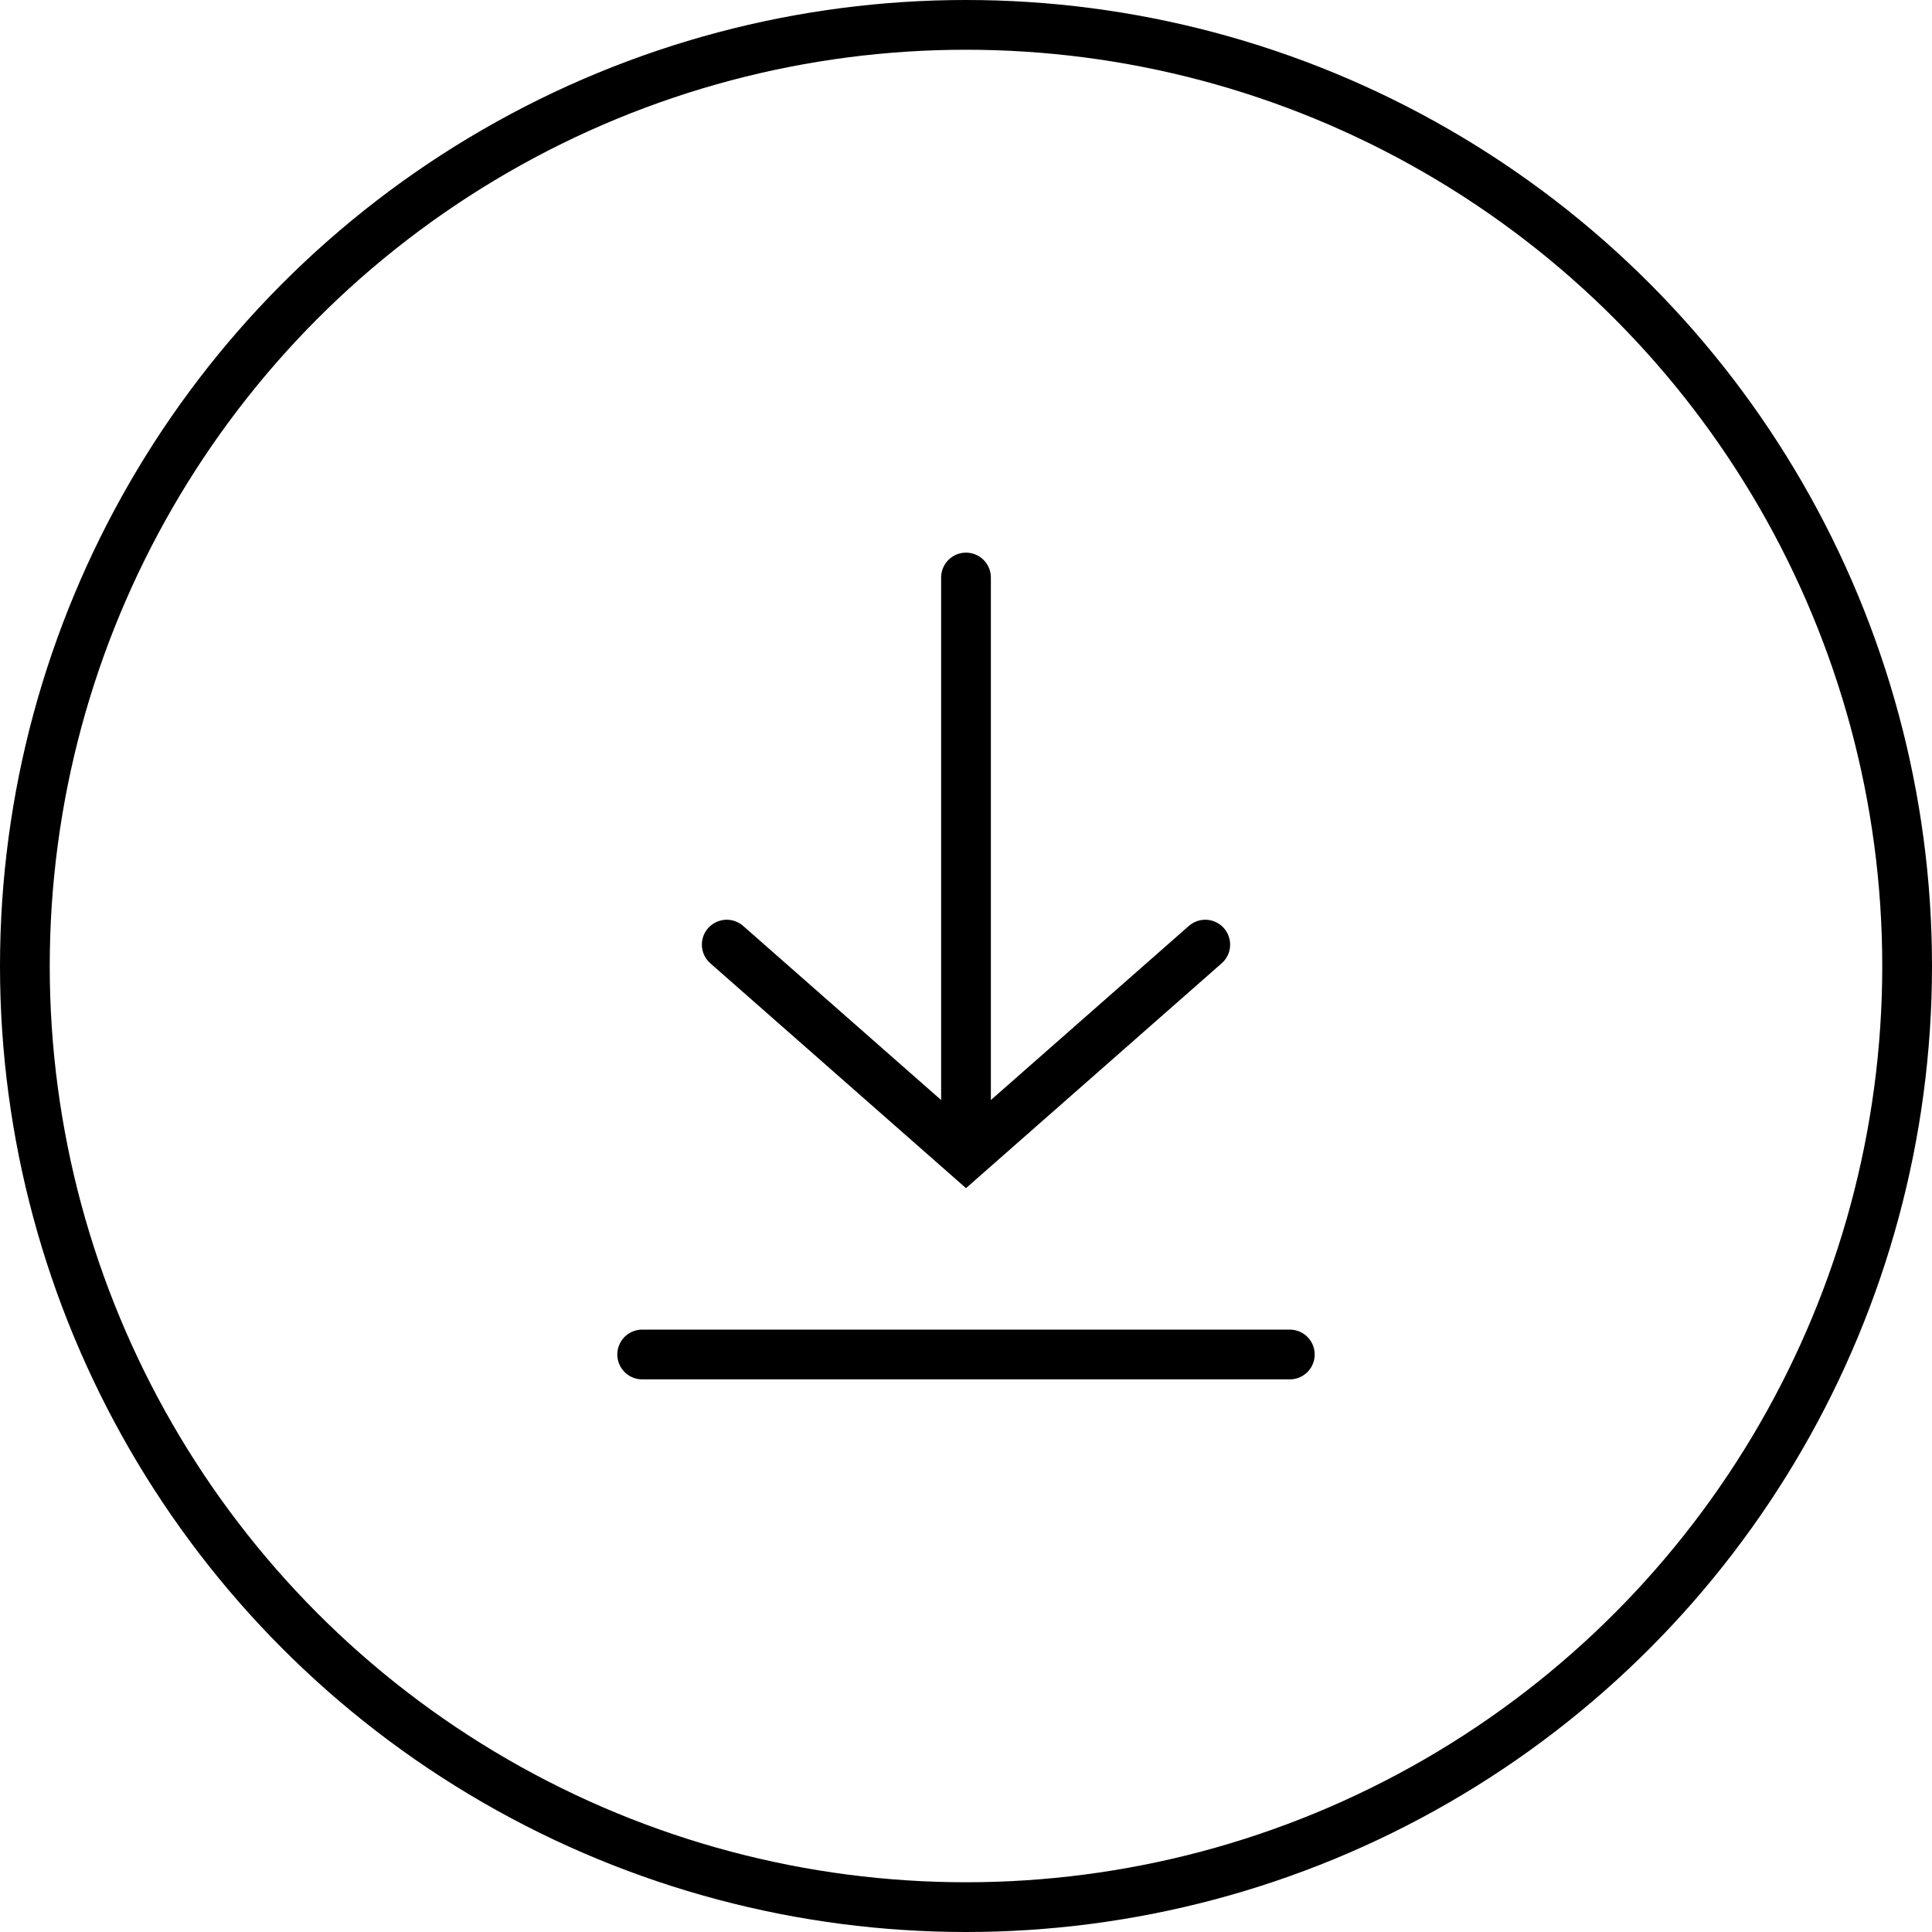
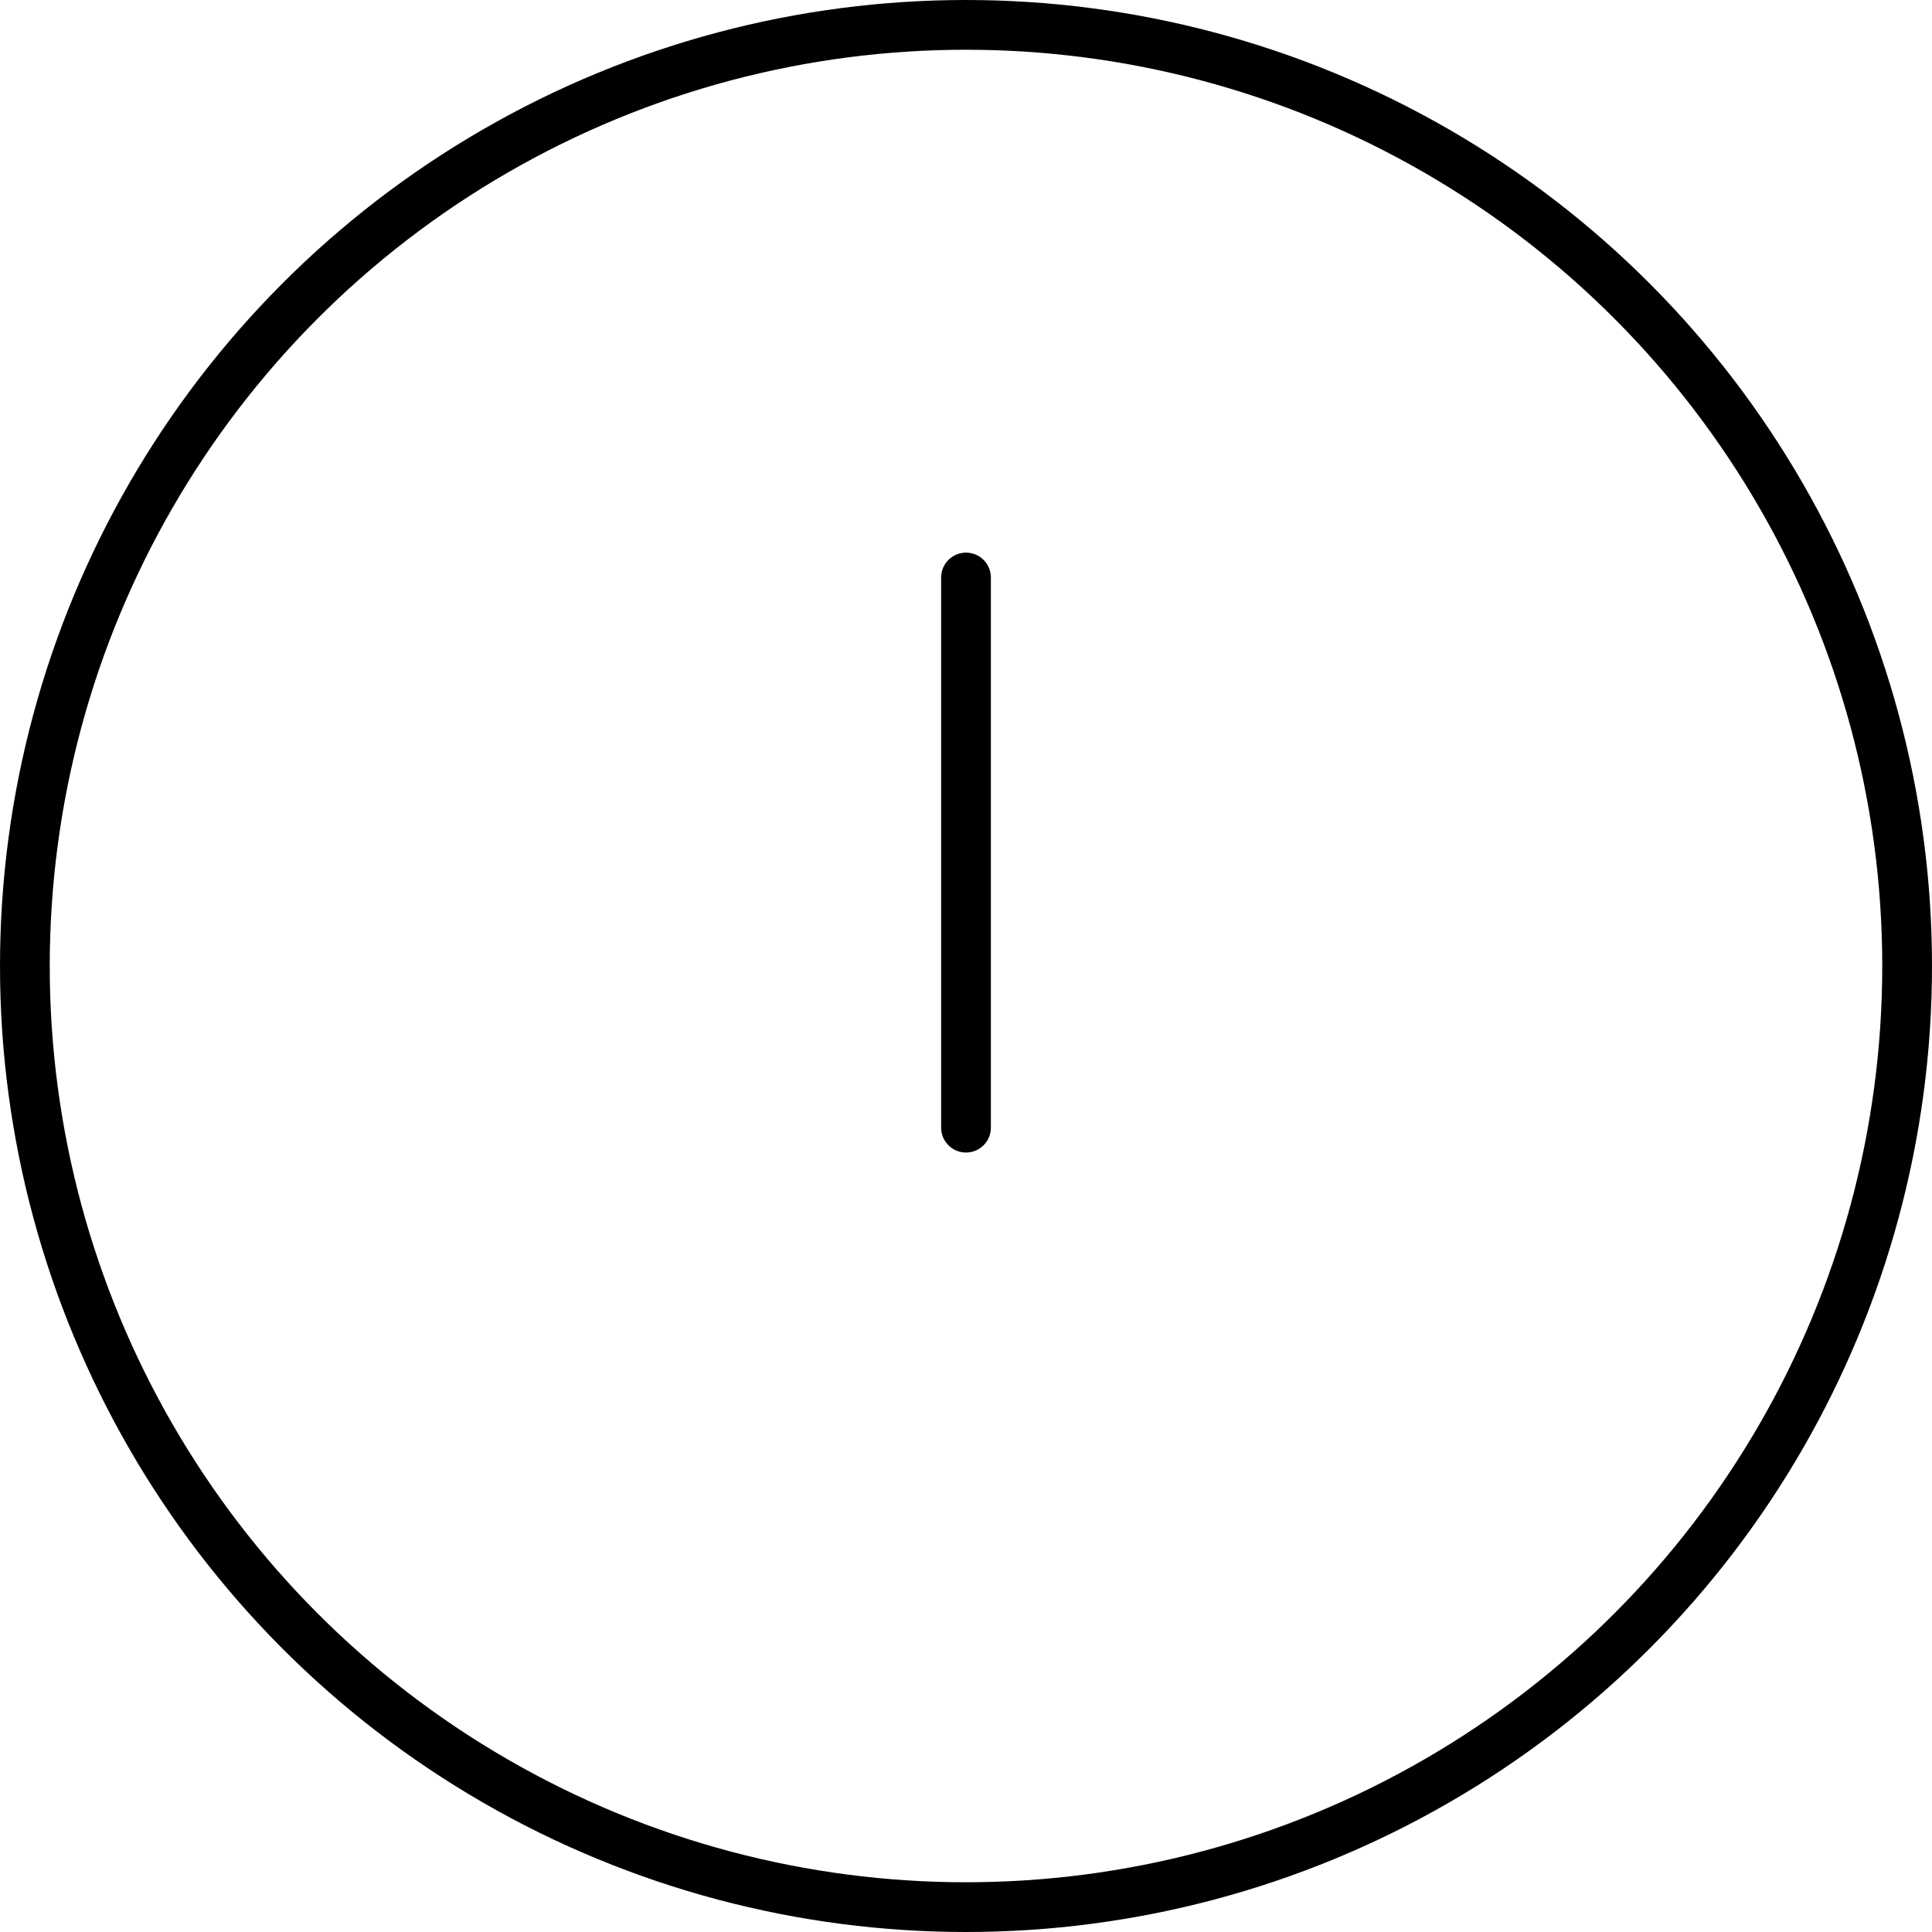
<svg xmlns="http://www.w3.org/2000/svg" id="Capa_1" data-name="Capa 1" viewBox="0 0 38.84 38.84">
  <defs>
    <style>.cls-1,.cls-2,.cls-4{fill:none;}.cls-2,.cls-4{stroke:#000;}.cls-2{stroke-linecap:round;}.cls-3{clip-path:url(#clip-path);}</style>
    <clipPath id="clip-path" transform="translate(-0.08 -0.08)">
      <rect class="cls-1" x="0.08" y="0.08" width="38.84" height="38.84" />
    </clipPath>
  </defs>
  <title>18_Funciones_Descarga</title>
  <line class="cls-2" x1="19.42" y1="11.61" x2="19.42" y2="22.67" />
-   <polyline class="cls-2" points="14.61 18.99 19.42 23.22 24.23 18.99" />
-   <line class="cls-2" x1="12.91" y1="27.23" x2="25.93" y2="27.23" />
  <g class="cls-3">
    <circle class="cls-4" cx="19.42" cy="19.42" r="18.92" />
  </g>
</svg>